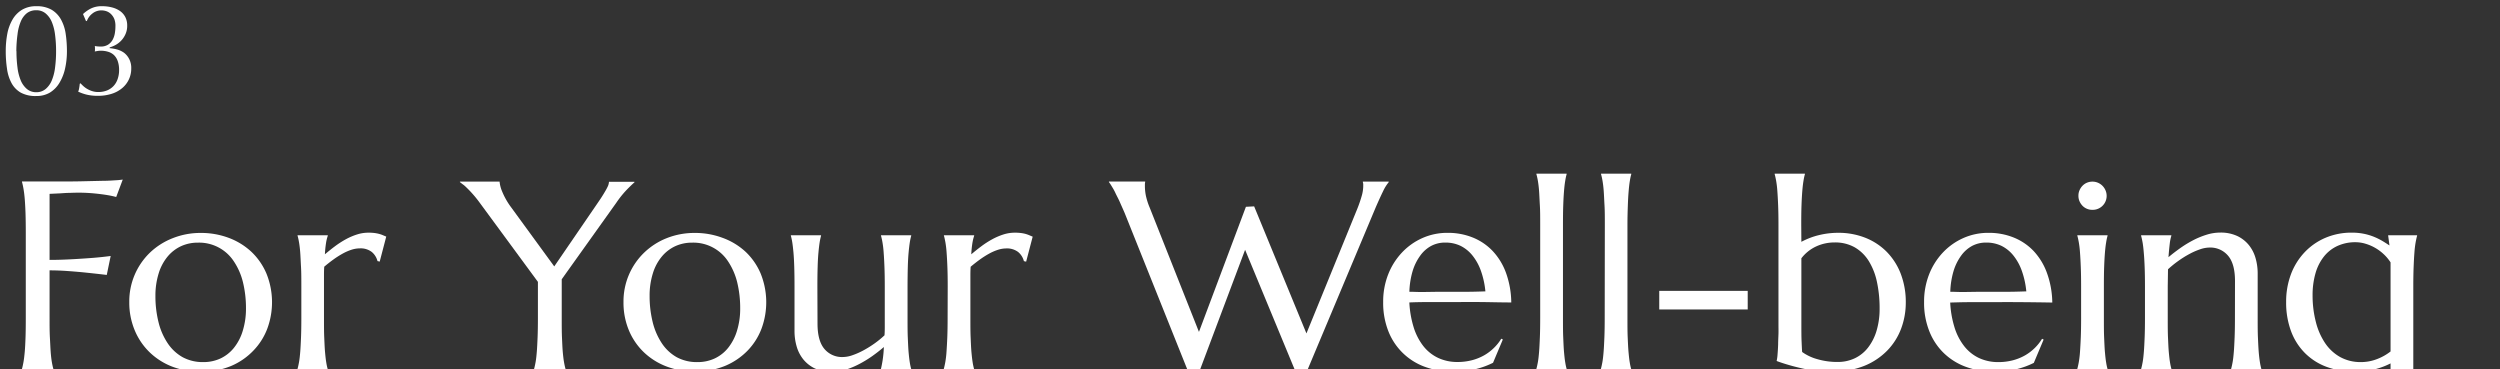
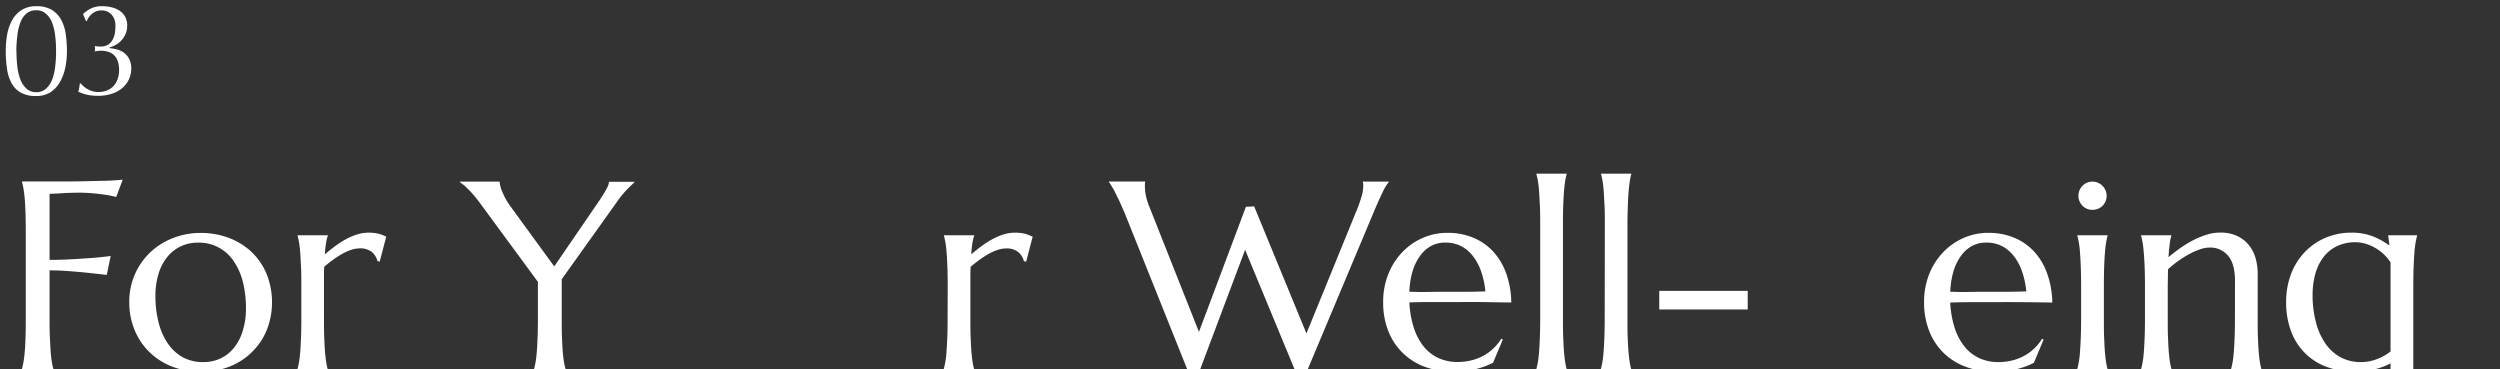
<svg xmlns="http://www.w3.org/2000/svg" viewBox="0 0 765 113">
  <rect x="0" y="0" width="765" height="113" fill="#333333" stroke="none" />
  <defs>
    <style>.a{fill:none;}.b{clip-path:url(#a);}.c{isolation:isolate;}.d{fill:#fff;}</style>
    <clipPath id="a">
      <polygon class="a" points="764.41 113 0 113 0.59 0 765 0 764.41 113" />
    </clipPath>
  </defs>
  <g class="b">
    <g class="c">
      <g class="c">
        <path class="d" d="M15.17,97.34c0,2.27,0,4.26.1,6s.15,3.16.24,4.38.22,2.26.36,3.09.3,1.52.46,2.08V113H6.73v-.16c.16-.56.31-1.25.46-2.08s.27-1.86.38-3.09.18-2.68.24-4.38.08-3.68.08-6V71.28q0-3.41-.08-6c-.06-1.69-.14-3.16-.24-4.4s-.24-2.28-.38-3.1-.3-1.53-.46-2.09v-.16c2.21,0,4.45,0,6.72,0l6.61,0q3.2,0,6.08-.08l5.21-.12c1.55,0,2.86-.09,3.92-.16a21.69,21.69,0,0,0,2.29-.22l-2,5.33a29.87,29.87,0,0,0-3.08-.64c-1-.16-2.25-.32-3.7-.46a49.8,49.8,0,0,0-5-.22q-1,0-2.4.06c-1,0-1.91.08-2.84.14l-3.37.16V79.53c2.75,0,5.28-.11,7.57-.24s4.27-.27,5.93-.4c1.92-.16,3.65-.35,5.2-.56l-1.2,5.8q-3-.36-6.09-.68c-1.76-.19-3.65-.35-5.68-.5s-3.94-.22-5.73-.22Z" />
        <path class="d" d="M39.56,92.42a20.7,20.7,0,0,1,6.3-15.09,21.29,21.29,0,0,1,7-4.45,22.93,22.93,0,0,1,8.61-1.6,24,24,0,0,1,8.51,1.5A20.82,20.82,0,0,1,76.87,77a19.82,19.82,0,0,1,4.67,6.73,23.35,23.35,0,0,1,.26,16.82,19.64,19.64,0,0,1-4.25,6.72A20.49,20.49,0,0,1,70.69,112a23.59,23.59,0,0,1-9.35,1.74,23.88,23.88,0,0,1-8.45-1.48A20.63,20.63,0,0,1,46,108a20,20,0,0,1-4.68-6.7A21.93,21.93,0,0,1,39.56,92.42Zm22.7,18.38a12.27,12.27,0,0,0,5.23-1.12,11.67,11.67,0,0,0,4.1-3.25,15.38,15.38,0,0,0,2.68-5.16,22.9,22.9,0,0,0,1-6.89,33.45,33.45,0,0,0-.92-8A20,20,0,0,0,71.57,80a12.68,12.68,0,0,0-11-5.75,12.25,12.25,0,0,0-5.21,1.1,11.9,11.9,0,0,0-4.1,3.19,14.83,14.83,0,0,0-2.7,5.1,22.72,22.72,0,0,0-1,6.87,32.73,32.73,0,0,0,.94,8.05A20.3,20.3,0,0,0,51.29,105a13.39,13.39,0,0,0,4.58,4.29A12.91,12.91,0,0,0,62.26,110.8Z" />
        <path class="d" d="M92.21,87.66c0-2.27,0-4.25-.1-6s-.15-3.16-.24-4.38-.22-2.26-.36-3.09-.3-1.52-.46-2.08V72h9.25v.16a12.49,12.49,0,0,0-.54,2.24,32.18,32.18,0,0,0-.34,3.41c1-.83,2-1.65,3.08-2.45a28.54,28.54,0,0,1,3.28-2.12,19.41,19.41,0,0,1,3.43-1.48,11.43,11.43,0,0,1,3.5-.56,14.7,14.7,0,0,1,1.88.1,10.51,10.51,0,0,1,1.44.28,8.69,8.69,0,0,1,1.16.4l1,.42-2,7.65-.68-.16a5.31,5.31,0,0,0-1.8-2.83,5.63,5.63,0,0,0-3.6-1.06,8.6,8.6,0,0,0-2.61.44,15.4,15.4,0,0,0-2.76,1.23,27.46,27.46,0,0,0-2.8,1.8c-.94.68-1.84,1.39-2.72,2.14-.06.77-.08,1.61-.08,2.52V97.34c0,2.27,0,4.26.08,6s.13,3.16.24,4.38.22,2.26.36,3.09a17.55,17.55,0,0,0,.44,2.08V113H91.05v-.16c.16-.56.31-1.25.46-2.08s.26-1.86.36-3.09.17-2.68.24-4.38.1-3.68.1-6Z" />
        <path class="d" d="M171.89,85.45V97.34c0,2.27,0,4.26.08,6s.13,3.16.24,4.38.23,2.26.38,3.09a19.29,19.29,0,0,0,.46,2.08V113h-9.61v-.16c.16-.56.31-1.25.46-2.08s.26-1.86.36-3.09.17-2.68.24-4.38.1-3.68.1-6V86.25L146.7,61.91c-.61-.83-1.22-1.59-1.82-2.28s-1.17-1.3-1.7-1.82-1-1-1.44-1.31-.76-.6-1-.76v-.16h12.13a10.14,10.14,0,0,0,.78,3,22,22,0,0,0,2.82,4.94l13.13,18,12.86-18.78,1.36-2c.45-.69.87-1.36,1.24-2A17.42,17.42,0,0,0,186,57a3.59,3.59,0,0,0,.34-1.37h7.81v.16c-.59.51-1.38,1.27-2.36,2.27a30.55,30.55,0,0,0-3.21,4Z" />
-         <path class="d" d="M190.79,92.42a20.7,20.7,0,0,1,6.3-15.09A21.18,21.18,0,0,1,204,72.88a22.93,22.93,0,0,1,8.61-1.6,23.9,23.9,0,0,1,8.5,1.5A20.77,20.77,0,0,1,228.1,77a19.82,19.82,0,0,1,4.67,6.73,23.35,23.35,0,0,1,.26,16.82,19.64,19.64,0,0,1-4.25,6.72,20.69,20.69,0,0,1-6.86,4.67,23.59,23.59,0,0,1-9.35,1.74,23.88,23.88,0,0,1-8.45-1.48,20.63,20.63,0,0,1-6.93-4.25,19.86,19.86,0,0,1-4.68-6.7A21.93,21.93,0,0,1,190.79,92.42Zm22.7,18.38a12.22,12.22,0,0,0,5.22-1.12,11.61,11.61,0,0,0,4.11-3.25,15.56,15.56,0,0,0,2.68-5.16,22.9,22.9,0,0,0,1-6.89,33.45,33.45,0,0,0-.92-8A20.26,20.26,0,0,0,222.8,80a12.68,12.68,0,0,0-11-5.75,12.22,12.22,0,0,0-5.21,1.1,11.9,11.9,0,0,0-4.1,3.19,14.68,14.68,0,0,0-2.71,5.1,22.72,22.72,0,0,0-1,6.87,33.22,33.22,0,0,0,.94,8.05,20.54,20.54,0,0,0,2.79,6.46,13.3,13.3,0,0,0,4.58,4.29A12.91,12.91,0,0,0,213.49,110.8Z" />
-         <path class="d" d="M250.16,99q0,5.28,2.1,7.76a7,7,0,0,0,5.67,2.49,9.1,9.1,0,0,0,2.88-.54,21.68,21.68,0,0,0,3.31-1.45,32.3,32.3,0,0,0,3.4-2.1,28.43,28.43,0,0,0,3.14-2.56c.06-.77.08-1.6.08-2.46V87.66q0-3.41-.1-6t-.24-4.38a30.22,30.22,0,0,0-.36-3.09,19.29,19.29,0,0,0-.46-2.08V72h9.25v.16a17.55,17.55,0,0,0-.44,2.08q-.19,1.24-.36,3.09t-.24,4.38q-.07,2.55-.08,6v9.68c0,2.27,0,4.26.08,6s.13,3.16.24,4.38.23,2.26.36,3.09a17.55,17.55,0,0,0,.44,2.08V113h-9.25v-.16c.16-.67.33-1.52.5-2.56a35,35,0,0,0,.38-4.09q-1.63,1.41-3.54,2.77a35.1,35.1,0,0,1-4,2.44,25.62,25.62,0,0,1-4.17,1.74,13.76,13.76,0,0,1-4.14.66,11.91,11.91,0,0,1-5.31-1.08,10.26,10.26,0,0,1-3.56-2.84,11.28,11.28,0,0,1-2-4,16.9,16.9,0,0,1-.62-4.6V87.66q0-3.41-.08-6t-.24-4.38q-.17-1.85-.36-3.09a19.82,19.82,0,0,0-.44-2.08V72h9.24v.16a19.82,19.82,0,0,0-.44,2.08q-.19,1.24-.36,3.09t-.24,4.38q-.08,2.55-.08,6Z" />
        <path class="d" d="M290,87.66q0-3.41-.1-6t-.24-4.38a30.22,30.22,0,0,0-.36-3.09c-.15-.83-.3-1.52-.46-2.08V72h9.25v.16a14.48,14.48,0,0,0-.54,2.24,32.18,32.18,0,0,0-.34,3.41c1-.83,2-1.65,3.08-2.45a27.81,27.81,0,0,1,3.29-2.12A19.64,19.64,0,0,1,307,71.76a11.48,11.48,0,0,1,3.5-.56,14.7,14.7,0,0,1,1.88.1,10.38,10.38,0,0,1,1.45.28A9.8,9.8,0,0,1,315,72l1,.42-2,7.65-.69-.16a5.31,5.31,0,0,0-1.8-2.83,5.63,5.63,0,0,0-3.6-1.06,8.49,8.49,0,0,0-2.6.44,15.49,15.49,0,0,0-2.77,1.23,28.6,28.6,0,0,0-2.8,1.8c-.93.68-1.84,1.39-2.72,2.14-.05.77-.08,1.61-.08,2.52V97.34c0,2.27,0,4.26.08,6s.13,3.16.24,4.38.23,2.26.36,3.09a17.55,17.55,0,0,0,.44,2.08V113h-9.25v-.16c.16-.56.31-1.25.46-2.08a30.22,30.22,0,0,0,.36-3.09q.13-1.83.24-4.38c.07-1.69.1-3.68.1-6Z" />
        <path class="d" d="M383.77,63.15l16,38.88,15.57-38.16a40.11,40.11,0,0,0,1.37-4,11.32,11.32,0,0,0,.44-2.8c0-.24,0-.49,0-.74a2.73,2.73,0,0,0-.12-.59v-.16h7.92v.16a12.87,12.87,0,0,0-1.74,2.81c-.63,1.28-1.35,2.87-2.18,4.76l-21.38,50.93h-3L381,76.44l-14.21,37.8h-3l-19.62-49c-.48-1.14-1-2.25-1.46-3.32s-1-2-1.4-2.88-.84-1.58-1.2-2.16a11.23,11.23,0,0,0-.78-1.17v-.16h11.09v.16a4.58,4.58,0,0,0-.08.68V57a15,15,0,0,0,.3,2.88,20.56,20.56,0,0,0,1.18,3.68l15.06,38,14.37-38.28Z" />
        <path class="d" d="M444.55,113.72a24.48,24.48,0,0,1-8.33-1.4,18.89,18.89,0,0,1-11.31-10.79,23.64,23.64,0,0,1-1.66-9.11A22.79,22.79,0,0,1,424.77,84a20.77,20.77,0,0,1,4.21-6.7,19.39,19.39,0,0,1,6.26-4.45,18.73,18.73,0,0,1,7.75-1.6,20.22,20.22,0,0,1,7.65,1.42,17.29,17.29,0,0,1,6.1,4.12,19.5,19.5,0,0,1,4.09,6.69,27.5,27.5,0,0,1,1.62,9.07c-3,0-6-.09-9.05-.12s-6.15,0-9.41,0q-3.48,0-6.78,0t-5.95.12a30.77,30.77,0,0,0,1.3,7.53,18,18,0,0,0,2.92,5.74,12.66,12.66,0,0,0,4.53,3.67,13.75,13.75,0,0,0,6,1.28,17.31,17.31,0,0,0,4.39-.54,15.39,15.39,0,0,0,3.74-1.5,14.43,14.43,0,0,0,3-2.27,14,14,0,0,0,2.25-2.82l.48.24-3,7.13a24.61,24.61,0,0,1-5.16,1.9A29,29,0,0,1,444.55,113.72ZM439.23,89.3l8,0c2.68,0,5.11-.06,7.3-.14a26.05,26.05,0,0,0-1.36-6.25,16.07,16.07,0,0,0-2.56-4.68,10.91,10.91,0,0,0-3.68-3,10.58,10.58,0,0,0-4.69-1,9,9,0,0,0-4.26,1,10,10,0,0,0-3.39,3,15.75,15.75,0,0,0-2.32,4.7,24.79,24.79,0,0,0-1,6.35c1.2,0,2.47.08,3.8.08Z" />
        <path class="d" d="M471.3,68.8c0-2.27,0-4.25-.1-5.95s-.15-3.15-.24-4.38-.22-2.26-.36-3.09-.3-1.52-.46-2.08v-.16h9.25v.16a18,18,0,0,0-.44,2.08q-.21,1.24-.36,3.09t-.24,4.38c-.06,1.7-.08,3.68-.08,5.95V97.34c0,2.27,0,4.26.08,6s.13,3.16.24,4.38.22,2.26.36,3.09a17.55,17.55,0,0,0,.44,2.08V113h-9.25v-.16c.16-.56.31-1.25.46-2.08s.26-1.86.36-3.09.17-2.68.24-4.38.1-3.68.1-6Z" />
        <path class="d" d="M491.08,68.8c0-2.27,0-4.25-.1-5.95s-.15-3.15-.24-4.38-.22-2.26-.36-3.09-.3-1.52-.46-2.08v-.16h9.25v.16a18,18,0,0,0-.44,2.08q-.21,1.24-.36,3.09c-.11,1.23-.19,2.69-.25,4.38S498,66.53,498,68.8V97.34c0,2.27,0,4.26.08,6s.14,3.16.25,4.38.22,2.26.36,3.09a17.55,17.55,0,0,0,.44,2.08V113h-9.25v-.16c.16-.56.31-1.25.46-2.08s.26-1.86.36-3.09.17-2.68.24-4.38.1-3.68.1-6Z" />
        <path class="d" d="M507.73,94.7V89H534.8V94.7Z" />
-         <path class="d" d="M551.22,74a22.51,22.51,0,0,1,5.4-2.06,24.72,24.72,0,0,1,5.89-.7,22.18,22.18,0,0,1,8.23,1.5A19.09,19.09,0,0,1,577.28,77a19.6,19.6,0,0,1,4.33,6.73,24.11,24.11,0,0,1,1.56,8.89,22.66,22.66,0,0,1-1.42,7.93,19.34,19.34,0,0,1-4.25,6.72,20.61,20.61,0,0,1-7,4.67,25.15,25.15,0,0,1-9.71,1.74c-.43,0-1,0-1.71,0s-1.48-.08-2.34-.16-1.76-.19-2.72-.32-1.9-.31-2.8-.52c-1.28-.29-2.57-.62-3.87-1s-2.53-.77-3.7-1.22a12.85,12.85,0,0,0,.28-2q.12-1.41.18-3.06c0-1.09.07-2.17.1-3.22s0-1.9,0-2.54V68.8q0-3.4-.1-5.95t-.24-4.38a30.22,30.22,0,0,0-.36-3.09c-.15-.82-.3-1.52-.46-2.08v-.16h9.25v.16a18,18,0,0,0-.44,2.08q-.21,1.24-.36,3.09t-.24,4.38c-.06,1.7-.08,3.68-.08,5.95Zm0,24.95c0,2.16,0,4,.06,5.36s.1,2.55.18,3.4a14.46,14.46,0,0,0,4.56,2.17,21.81,21.81,0,0,0,6.33.88,12.07,12.07,0,0,0,5.2-1.12,11.24,11.24,0,0,0,4.05-3.25,15.66,15.66,0,0,0,2.62-5.16,23.24,23.24,0,0,0,.94-6.89,38.28,38.28,0,0,0-.8-8,20,20,0,0,0-2.48-6.4,12.4,12.4,0,0,0-4.29-4.23,12.1,12.1,0,0,0-6.2-1.52,13.32,13.32,0,0,0-5.69,1.24,12.13,12.13,0,0,0-4.48,3.61Z" />
-         <path class="d" d="M610.07,113.72a24.38,24.38,0,0,1-8.32-1.4,19.21,19.21,0,0,1-6.77-4.11,18.93,18.93,0,0,1-4.54-6.68,23.45,23.45,0,0,1-1.67-9.11A22.79,22.79,0,0,1,590.29,84a20.77,20.77,0,0,1,4.21-6.7,19.43,19.43,0,0,1,6.27-4.45,18.69,18.69,0,0,1,7.74-1.6,20.22,20.22,0,0,1,7.65,1.42,17.41,17.41,0,0,1,6.11,4.12,19.63,19.63,0,0,1,4.08,6.69A27.5,27.5,0,0,1,628,92.58q-4.51-.08-9.05-.12t-9.41,0q-3.48,0-6.78,0c-2.2,0-4.19.07-6,.12a30.77,30.77,0,0,0,1.3,7.53,17.84,17.84,0,0,0,2.93,5.74,12.63,12.63,0,0,0,4.52,3.67,13.76,13.76,0,0,0,6,1.28,17.29,17.29,0,0,0,4.38-.54,15.39,15.39,0,0,0,3.74-1.5,14.5,14.5,0,0,0,3-2.27,14.32,14.32,0,0,0,2.24-2.82l.48.24-3,7.13a24.92,24.92,0,0,1-5.17,1.9A29,29,0,0,1,610.07,113.72ZM604.75,89.3l8,0c2.68,0,5.11-.06,7.3-.14a26.05,26.05,0,0,0-1.36-6.25,16.07,16.07,0,0,0-2.56-4.68,10.91,10.91,0,0,0-3.68-3,10.58,10.58,0,0,0-4.69-1,9,9,0,0,0-4.26,1,10.07,10.07,0,0,0-3.39,3,15.75,15.75,0,0,0-2.32,4.7,24.79,24.79,0,0,0-1,6.35c1.2,0,2.47.08,3.8.08Z" />
+         <path class="d" d="M610.07,113.72a24.38,24.38,0,0,1-8.32-1.4,19.21,19.21,0,0,1-6.77-4.11,18.93,18.93,0,0,1-4.54-6.68,23.45,23.45,0,0,1-1.67-9.11A22.79,22.79,0,0,1,590.29,84a20.77,20.77,0,0,1,4.21-6.7,19.43,19.43,0,0,1,6.27-4.45,18.69,18.69,0,0,1,7.74-1.6,20.22,20.22,0,0,1,7.65,1.42,17.41,17.41,0,0,1,6.11,4.12,19.63,19.63,0,0,1,4.08,6.69A27.5,27.5,0,0,1,628,92.58q-4.51-.08-9.05-.12t-9.41,0q-3.48,0-6.78,0c-2.2,0-4.19.07-6,.12a30.77,30.77,0,0,0,1.3,7.53,17.84,17.84,0,0,0,2.93,5.74,12.63,12.63,0,0,0,4.52,3.67,13.76,13.76,0,0,0,6,1.28,17.29,17.29,0,0,0,4.38-.54,15.39,15.39,0,0,0,3.74-1.5,14.5,14.5,0,0,0,3-2.27,14.32,14.32,0,0,0,2.24-2.82l.48.24-3,7.13a24.92,24.92,0,0,1-5.17,1.9A29,29,0,0,1,610.07,113.72M604.75,89.3l8,0c2.68,0,5.11-.06,7.3-.14a26.05,26.05,0,0,0-1.36-6.25,16.07,16.07,0,0,0-2.56-4.68,10.91,10.91,0,0,0-3.68-3,10.58,10.58,0,0,0-4.69-1,9,9,0,0,0-4.26,1,10.07,10.07,0,0,0-3.39,3,15.75,15.75,0,0,0-2.32,4.7,24.79,24.79,0,0,0-1,6.35c1.2,0,2.47.08,3.8.08Z" />
        <path class="d" d="M636.82,87.66q0-3.41-.1-6t-.24-4.38a30.22,30.22,0,0,0-.36-3.09c-.15-.83-.3-1.52-.46-2.08V72h9.25v.16a17.55,17.55,0,0,0-.44,2.08q-.21,1.24-.36,3.09t-.24,4.38c-.06,1.7-.08,3.68-.08,6v9.68c0,2.27,0,4.26.08,6s.13,3.16.24,4.38.22,2.26.36,3.09a17.55,17.55,0,0,0,.44,2.08V113h-9.25v-.16c.16-.56.31-1.25.46-2.08a30.22,30.22,0,0,0,.36-3.09q.13-1.83.24-4.38c.07-1.69.1-3.68.1-6ZM636,59.87a4,4,0,0,1,.34-1.66,4.6,4.6,0,0,1,.9-1.36,4.13,4.13,0,0,1,1.34-.93,4.34,4.34,0,0,1,1.7-.34,4.26,4.26,0,0,1,1.7.34,4.37,4.37,0,0,1,1.37.93,4.47,4.47,0,0,1,.92,1.36,4.27,4.27,0,0,1-4,6,4.16,4.16,0,0,1-1.7-.34,4,4,0,0,1-1.34-.92,4.74,4.74,0,0,1-.9-1.36A4.16,4.16,0,0,1,636,59.87Z" />
        <path class="d" d="M683.91,86q0-5.28-2.13-7.76a7.08,7.08,0,0,0-5.68-2.49,9,9,0,0,0-2.88.54,20.68,20.68,0,0,0-3.29,1.45,30.88,30.88,0,0,0-3.36,2.1,31.79,31.79,0,0,0-3.16,2.56l-.08,5.25v9.68c0,2.27,0,4.26.08,6s.13,3.16.24,4.38.22,2.26.36,3.09a17.55,17.55,0,0,0,.44,2.08V113H655.2v-.16c.16-.56.31-1.25.46-2.08s.26-1.86.36-3.09.17-2.68.24-4.38.1-3.68.1-6V87.66q0-3.41-.1-6T656,77.33q-.15-1.85-.36-3.09c-.15-.83-.3-1.52-.46-2.08V72h9.25v.16a13.39,13.39,0,0,0-.5,2.54c-.12,1-.25,2.37-.38,4q1.63-1.37,3.54-2.73a34.14,34.14,0,0,1,3.94-2.42,24.94,24.94,0,0,1,4.17-1.72,13.93,13.93,0,0,1,4.16-.66,11.91,11.91,0,0,1,5.31,1.08,10.26,10.26,0,0,1,3.56,2.84,11.29,11.29,0,0,1,2,4,17,17,0,0,1,.62,4.58V97.34c0,2.27,0,4.26.08,6s.14,3.16.24,4.38.23,2.26.36,3.09a19.82,19.82,0,0,0,.44,2.08V113h-9.24v-.16c.16-.56.31-1.25.46-2.08s.26-1.86.36-3.09.17-2.68.24-4.38.1-3.68.1-6Z" />
        <path class="d" d="M718.42,131.3a18.89,18.89,0,0,0,5.49-.7,10.71,10.71,0,0,0,3.7-1.94,8.44,8.44,0,0,0,2.24-3,16.39,16.39,0,0,0,1.16-3.82,28.07,28.07,0,0,0,.44-4.45c0-1.57.06-3.2.06-4.88V111.2a22.65,22.65,0,0,1-4.72,1.78,24.36,24.36,0,0,1-6.25.74,24.08,24.08,0,0,1-8.65-1.48,18.31,18.31,0,0,1-6.62-4.25,18.69,18.69,0,0,1-4.23-6.7,25,25,0,0,1-1.48-8.87A23.78,23.78,0,0,1,701,84a20,20,0,0,1,4.13-6.72,19,19,0,0,1,6.36-4.47,20.23,20.23,0,0,1,8.19-1.62,18.19,18.19,0,0,1,3.52.32,17.41,17.41,0,0,1,3,.86,20.12,20.12,0,0,1,2.6,1.24c.81.47,1.61,1,2.38,1.5l-.4-3V72h8.85v.16c-.16.56-.31,1.25-.46,2.08a30.22,30.22,0,0,0-.36,3.09q-.14,1.83-.24,4.38t-.1,6v27.22a26.71,26.71,0,0,1-1,7.19,16,16,0,0,1-3.33,6.22,16.58,16.58,0,0,1-6.18,4.37,24.5,24.5,0,0,1-9.57,1.64,22.26,22.26,0,0,1-4-.38,38.25,38.25,0,0,1-3.89-.92,30.19,30.19,0,0,1-3.32-1.18c-1-.43-1.78-.8-2.36-1.12L703.57,123l.64-.16a11.75,11.75,0,0,0,2.62,3.66,16.82,16.82,0,0,0,3.62,2.65,18.12,18.12,0,0,0,4.07,1.6A15.72,15.72,0,0,0,718.42,131.3Zm3.92-20.5a13.65,13.65,0,0,0,5.23-1,15.85,15.85,0,0,0,3.94-2.25V87.66c0-1.5,0-2.85,0-4.07s0-2.31,0-3.3a13.1,13.1,0,0,0-2.22-2.62,13.87,13.87,0,0,0-5.59-3.13,10.62,10.62,0,0,0-2.92-.42,13.06,13.06,0,0,0-5.48,1.12,11.37,11.37,0,0,0-4.15,3.23,14.8,14.8,0,0,0-2.6,5.12,24.13,24.13,0,0,0-.9,6.87,32.24,32.24,0,0,0,1,8.05,20.57,20.57,0,0,0,2.82,6.46,13.54,13.54,0,0,0,4.63,4.29A12.9,12.9,0,0,0,722.34,110.8Z" />
      </g>
    </g>
    <g class="c">
      <g class="c">
        <path class="d" d="M1.76,15.66a28.36,28.36,0,0,1,.48-5.34A13.64,13.64,0,0,1,3.82,6a8.48,8.48,0,0,1,2.9-3,8.33,8.33,0,0,1,4.4-1.1A9,9,0,0,1,15.82,3a8,8,0,0,1,2.86,3,12.86,12.86,0,0,1,1.42,4.36,36.07,36.07,0,0,1,.38,5.34,23.91,23.91,0,0,1-.56,5.24,14.43,14.43,0,0,1-1.7,4.36,8.75,8.75,0,0,1-2.9,3,7.86,7.86,0,0,1-4.2,1.08,9.43,9.43,0,0,1-4.7-1,7.45,7.45,0,0,1-2.86-2.9A12.79,12.79,0,0,1,2.14,21,36.07,36.07,0,0,1,1.76,15.66Zm3.28,0a37.8,37.8,0,0,0,.3,4.92,15,15,0,0,0,1,4,6.88,6.88,0,0,0,1.88,2.64,4.35,4.35,0,0,0,2.88,1,4.35,4.35,0,0,0,2.88-1,6.88,6.88,0,0,0,1.88-2.64,15,15,0,0,0,1-4,37.8,37.8,0,0,0,.3-4.92,37.8,37.8,0,0,0-.3-4.92,15,15,0,0,0-1-4A6.88,6.88,0,0,0,14,4.14a4.35,4.35,0,0,0-2.88-1,4.59,4.59,0,0,0-2.88.88A6.28,6.28,0,0,0,6.36,6.58a14.49,14.49,0,0,0-1,3.94A40,40,0,0,0,5,15.66Z" />
        <path class="d" d="M27.62,2.7a7.35,7.35,0,0,1,3.62-.8,11.83,11.83,0,0,1,3,.36,7.55,7.55,0,0,1,2.44,1.08,5.19,5.19,0,0,1,1.64,1.84,5.61,5.61,0,0,1,.6,2.68,6.1,6.1,0,0,1-.52,2.58,6.95,6.95,0,0,1-3,3.3,8.45,8.45,0,0,1-1.84.76v.24a12.39,12.39,0,0,1,2.2.38,6.85,6.85,0,0,1,2.16,1A5.65,5.65,0,0,1,39.5,18a5.92,5.92,0,0,1,.66,3,7.69,7.69,0,0,1-2.82,6,9.37,9.37,0,0,1-3.22,1.72,13.62,13.62,0,0,1-4.16.6,14.13,14.13,0,0,1-3.52-.38,13.64,13.64,0,0,1-2.52-.9,4.12,4.12,0,0,0,.3-1.06,12.8,12.8,0,0,0,.18-1.34l.24-.16a12.12,12.12,0,0,0,.88.88,6.82,6.82,0,0,0,1.22.88,7.43,7.43,0,0,0,1.52.66,6,6,0,0,0,1.78.26,7.14,7.14,0,0,0,2.7-.48,5.67,5.67,0,0,0,2-1.36A5.82,5.82,0,0,0,36,24.18a8.12,8.12,0,0,0,.44-2.72,8.09,8.09,0,0,0-.42-2.78,4.8,4.8,0,0,0-1.16-1.84,4.49,4.49,0,0,0-1.78-1,7.8,7.8,0,0,0-2.28-.32,6.39,6.39,0,0,0-.94.08c-.33.05-.62.11-.86.16a2.65,2.65,0,0,0,.06-.42c0-.15,0-.28,0-.42s0-.27,0-.42a2.83,2.83,0,0,0-.06-.42,8.92,8.92,0,0,0,1.8.16,4.06,4.06,0,0,0,2.28-.58,4.16,4.16,0,0,0,1.38-1.48,6.19,6.19,0,0,0,.68-2,12.62,12.62,0,0,0,.18-2.08A6,6,0,0,0,35,5.88a4.48,4.48,0,0,0-1-1.54,3.75,3.75,0,0,0-1.36-.88,4.67,4.67,0,0,0-1.56-.28,4.35,4.35,0,0,0-2.86,1A5.08,5.08,0,0,0,26.6,6.38l-.28.08L25.4,4.3A10.46,10.46,0,0,1,27.62,2.7Z" />
      </g>
    </g>
  </g>
</svg>